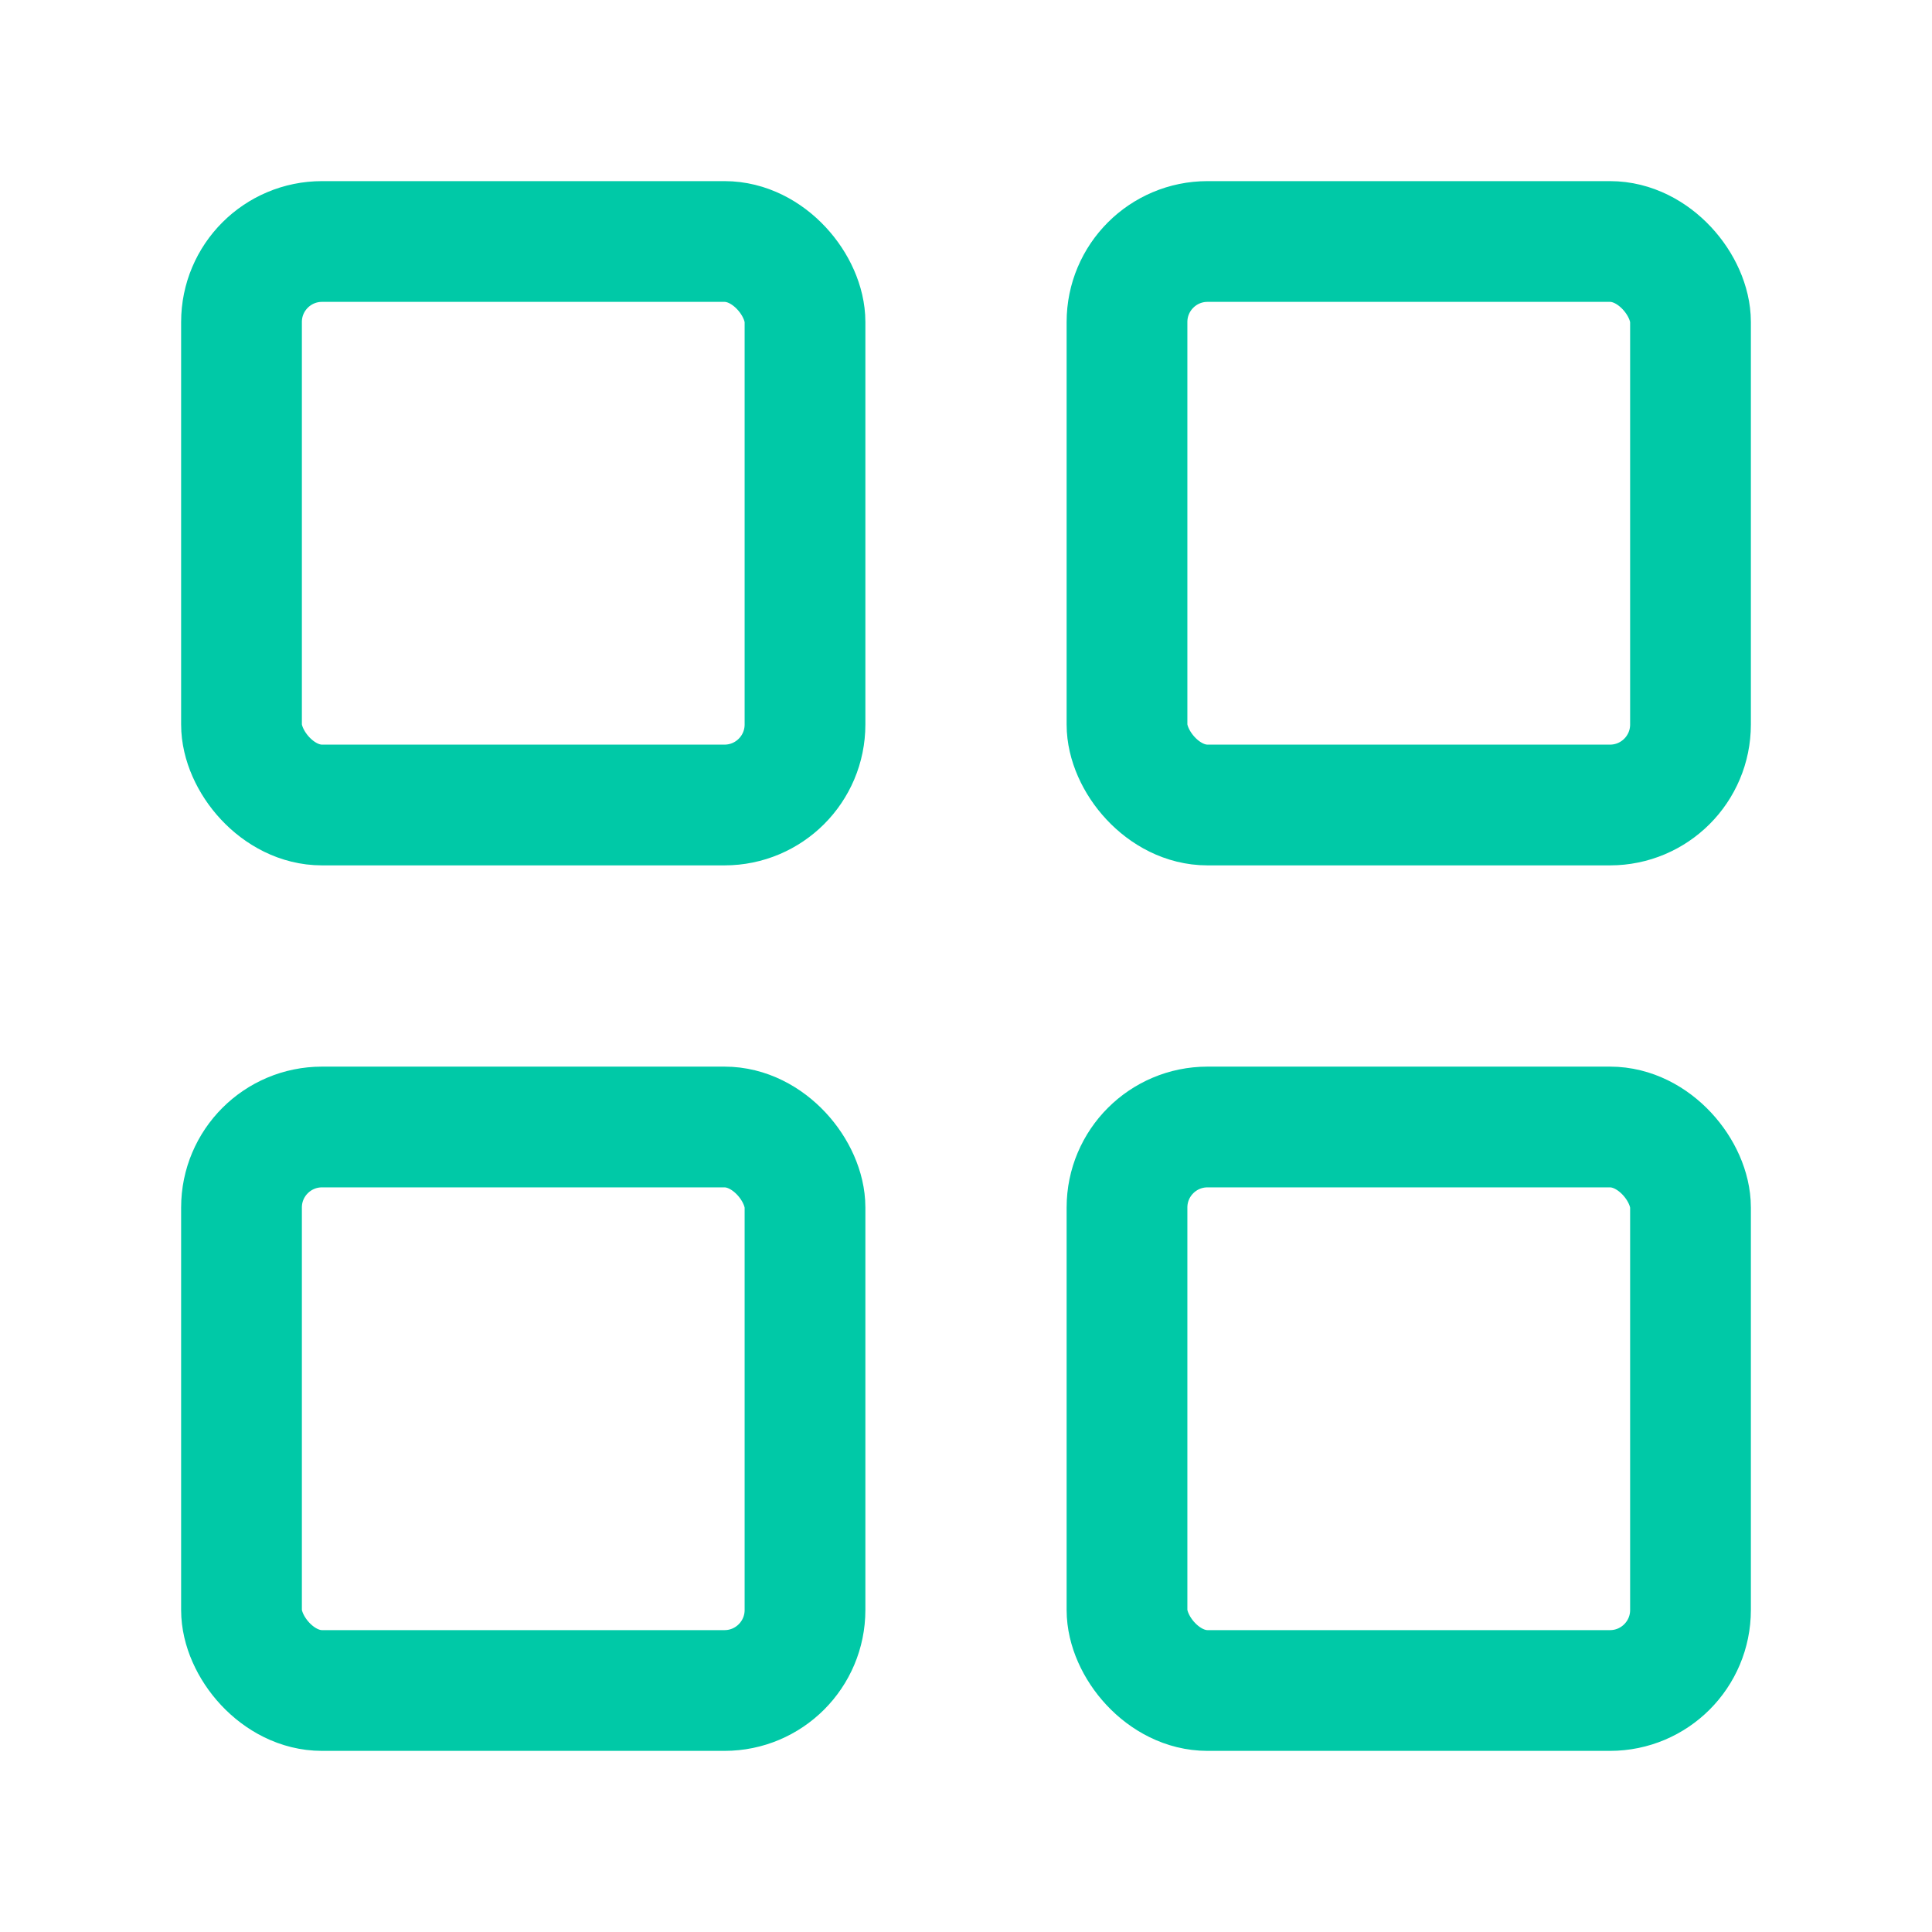
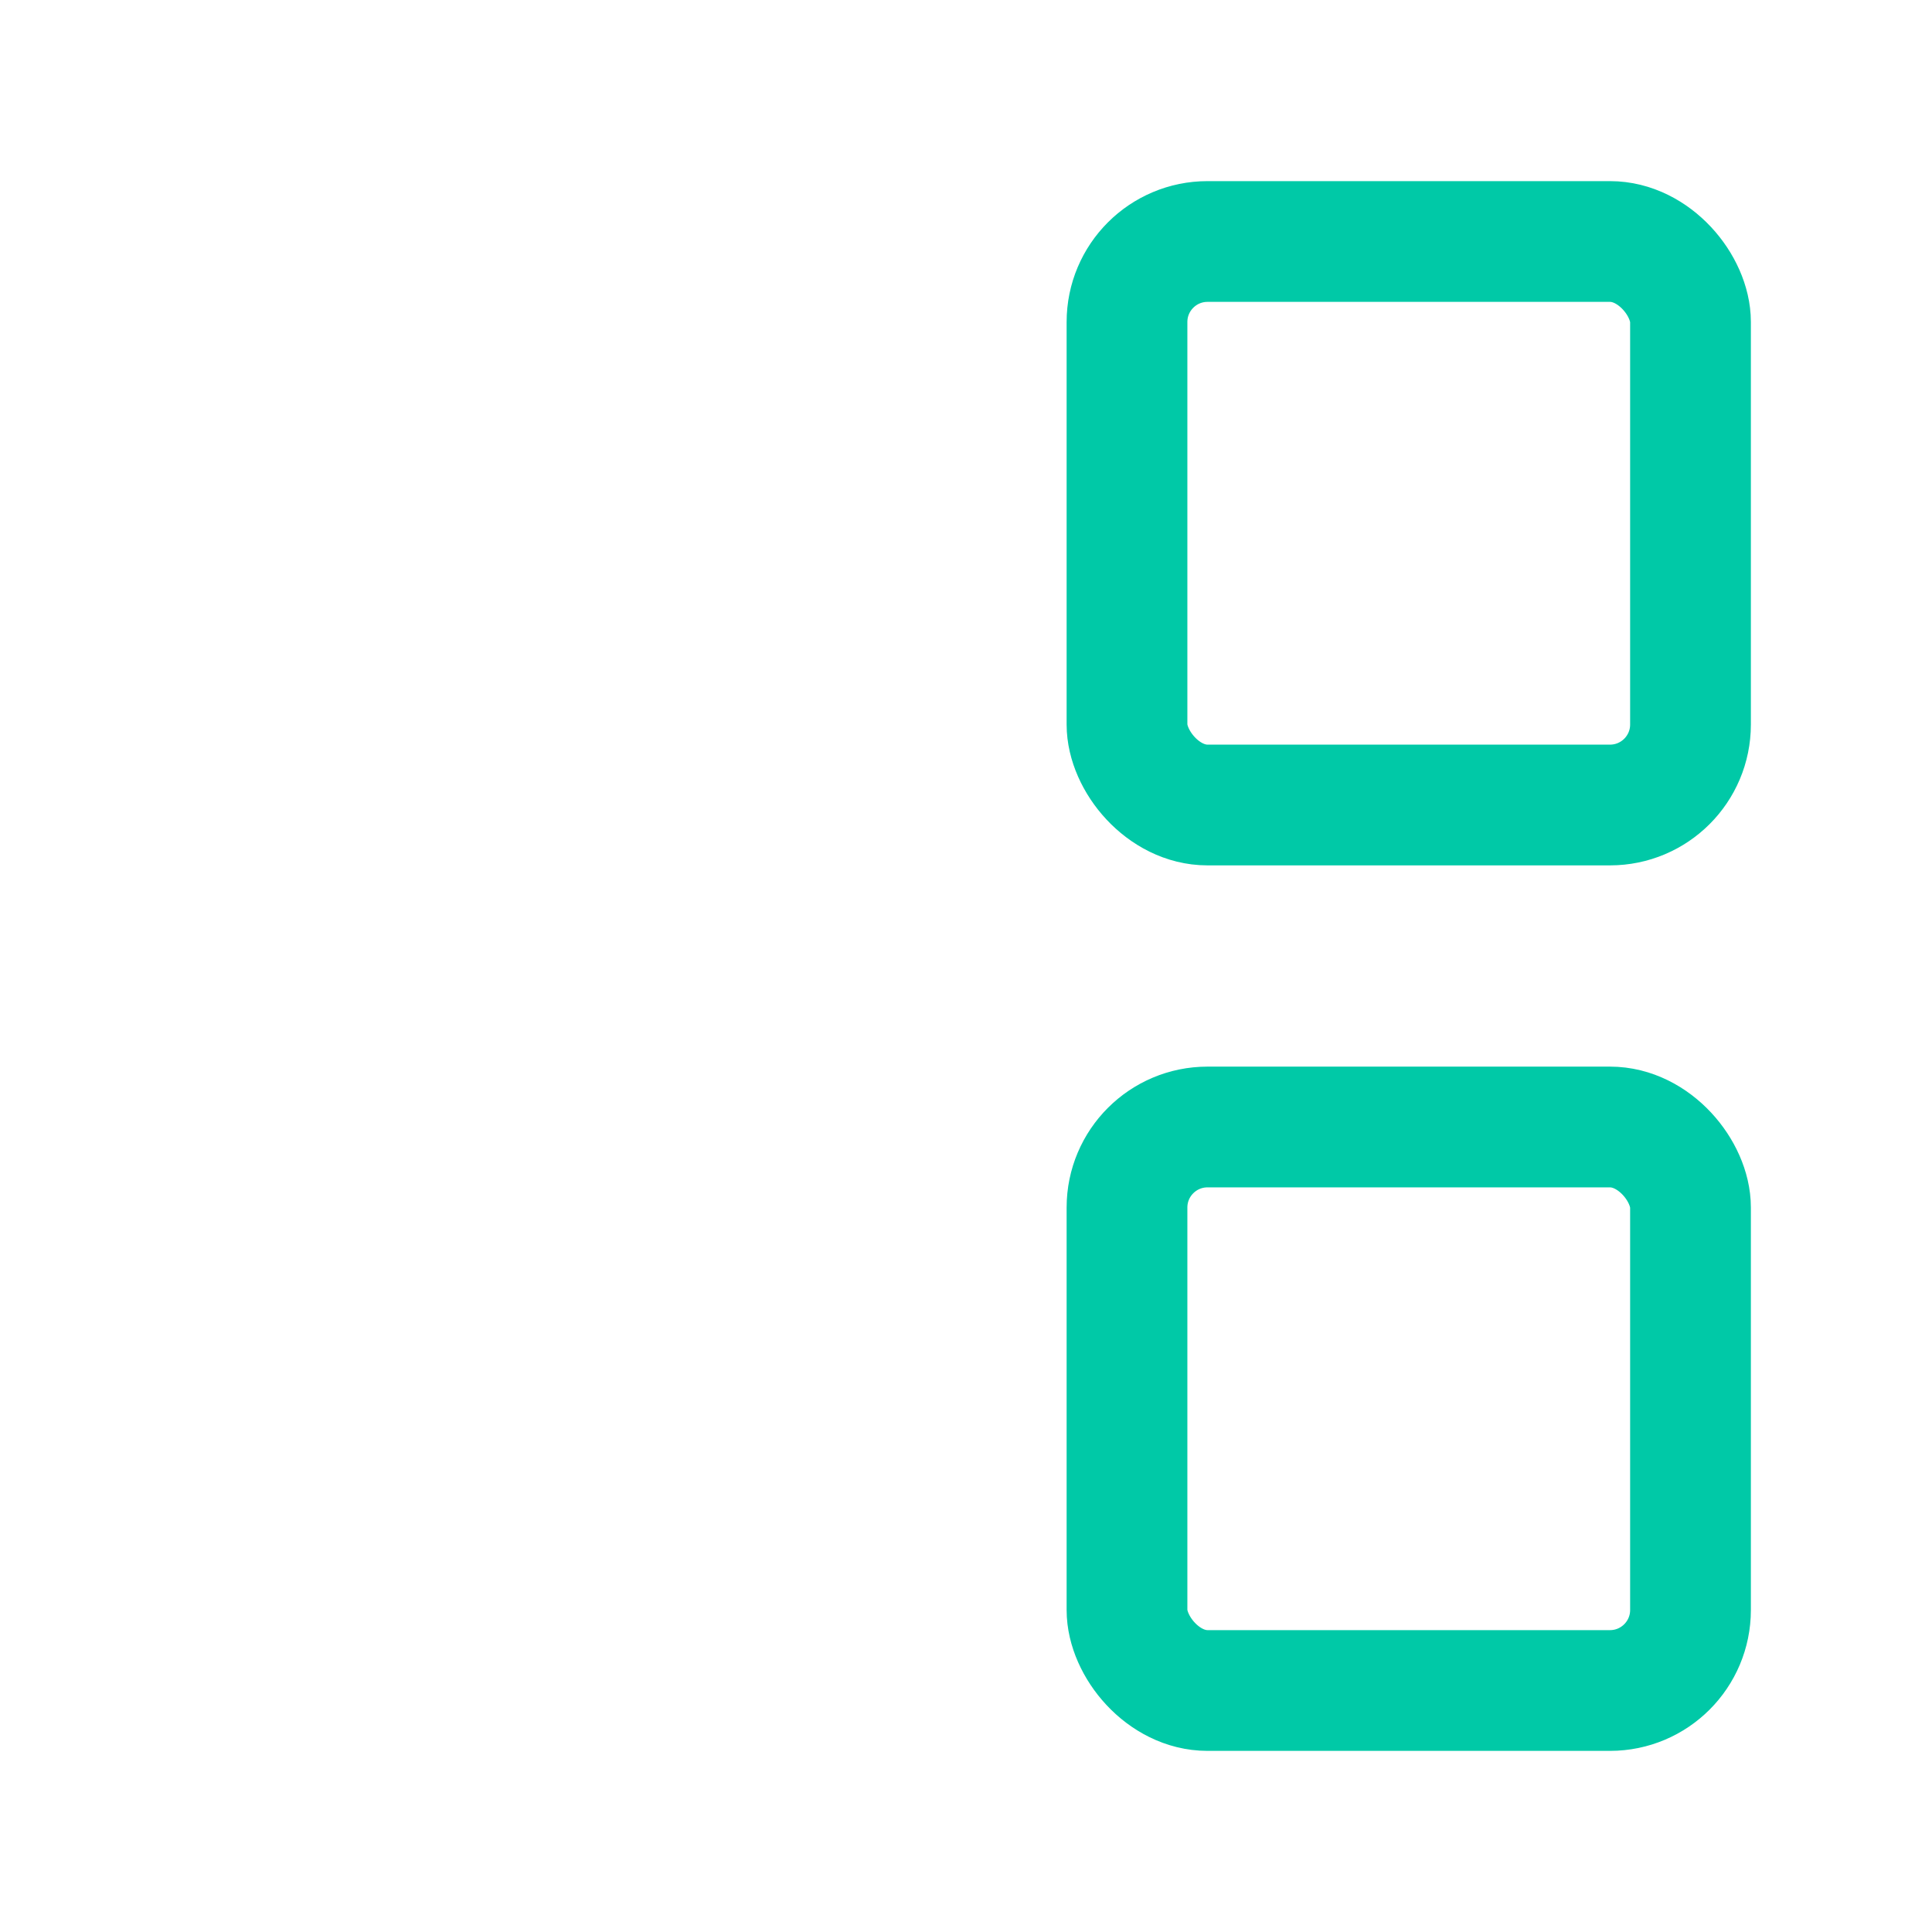
<svg xmlns="http://www.w3.org/2000/svg" width="80" height="80" viewBox="0 0 24 24" fill="none" stroke="#00c9a7" stroke-width="1.5" stroke-linecap="round" stroke-linejoin="round">
-   <rect x="3" y="3" width="7" height="7" rx="1" />
  <rect x="14" y="3" width="7" height="7" rx="1" />
-   <rect x="3" y="14" width="7" height="7" rx="1" />
  <rect x="14" y="14" width="7" height="7" rx="1" />
</svg>